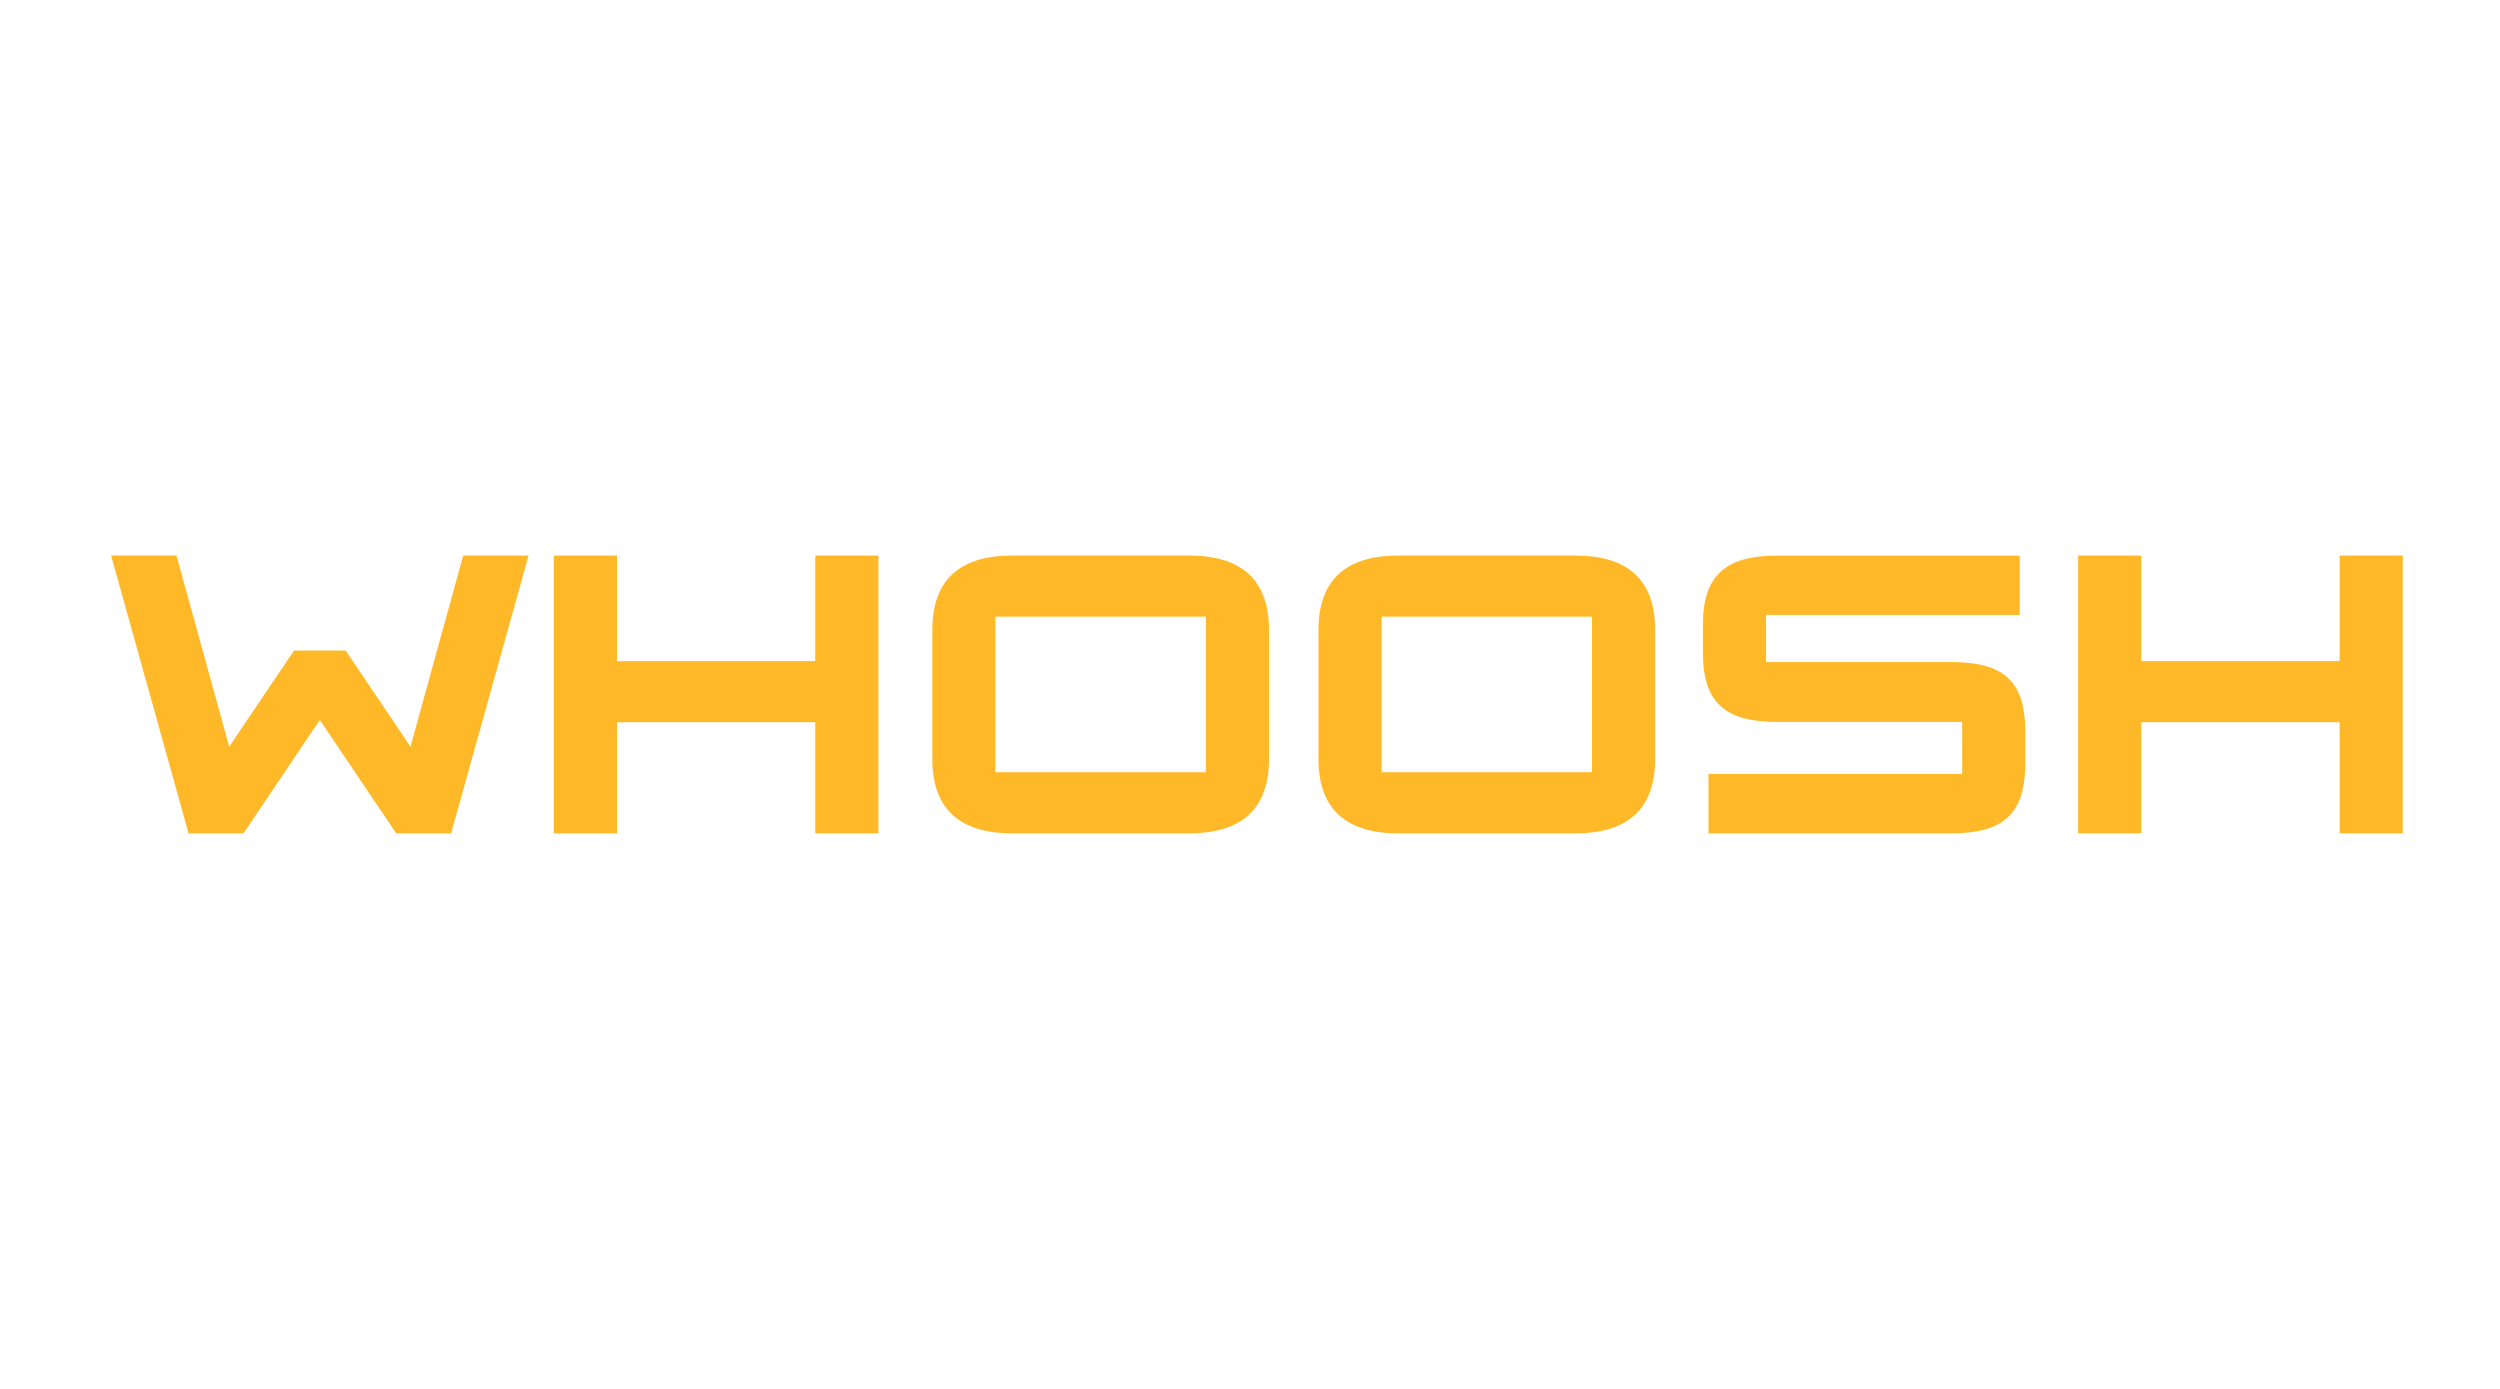
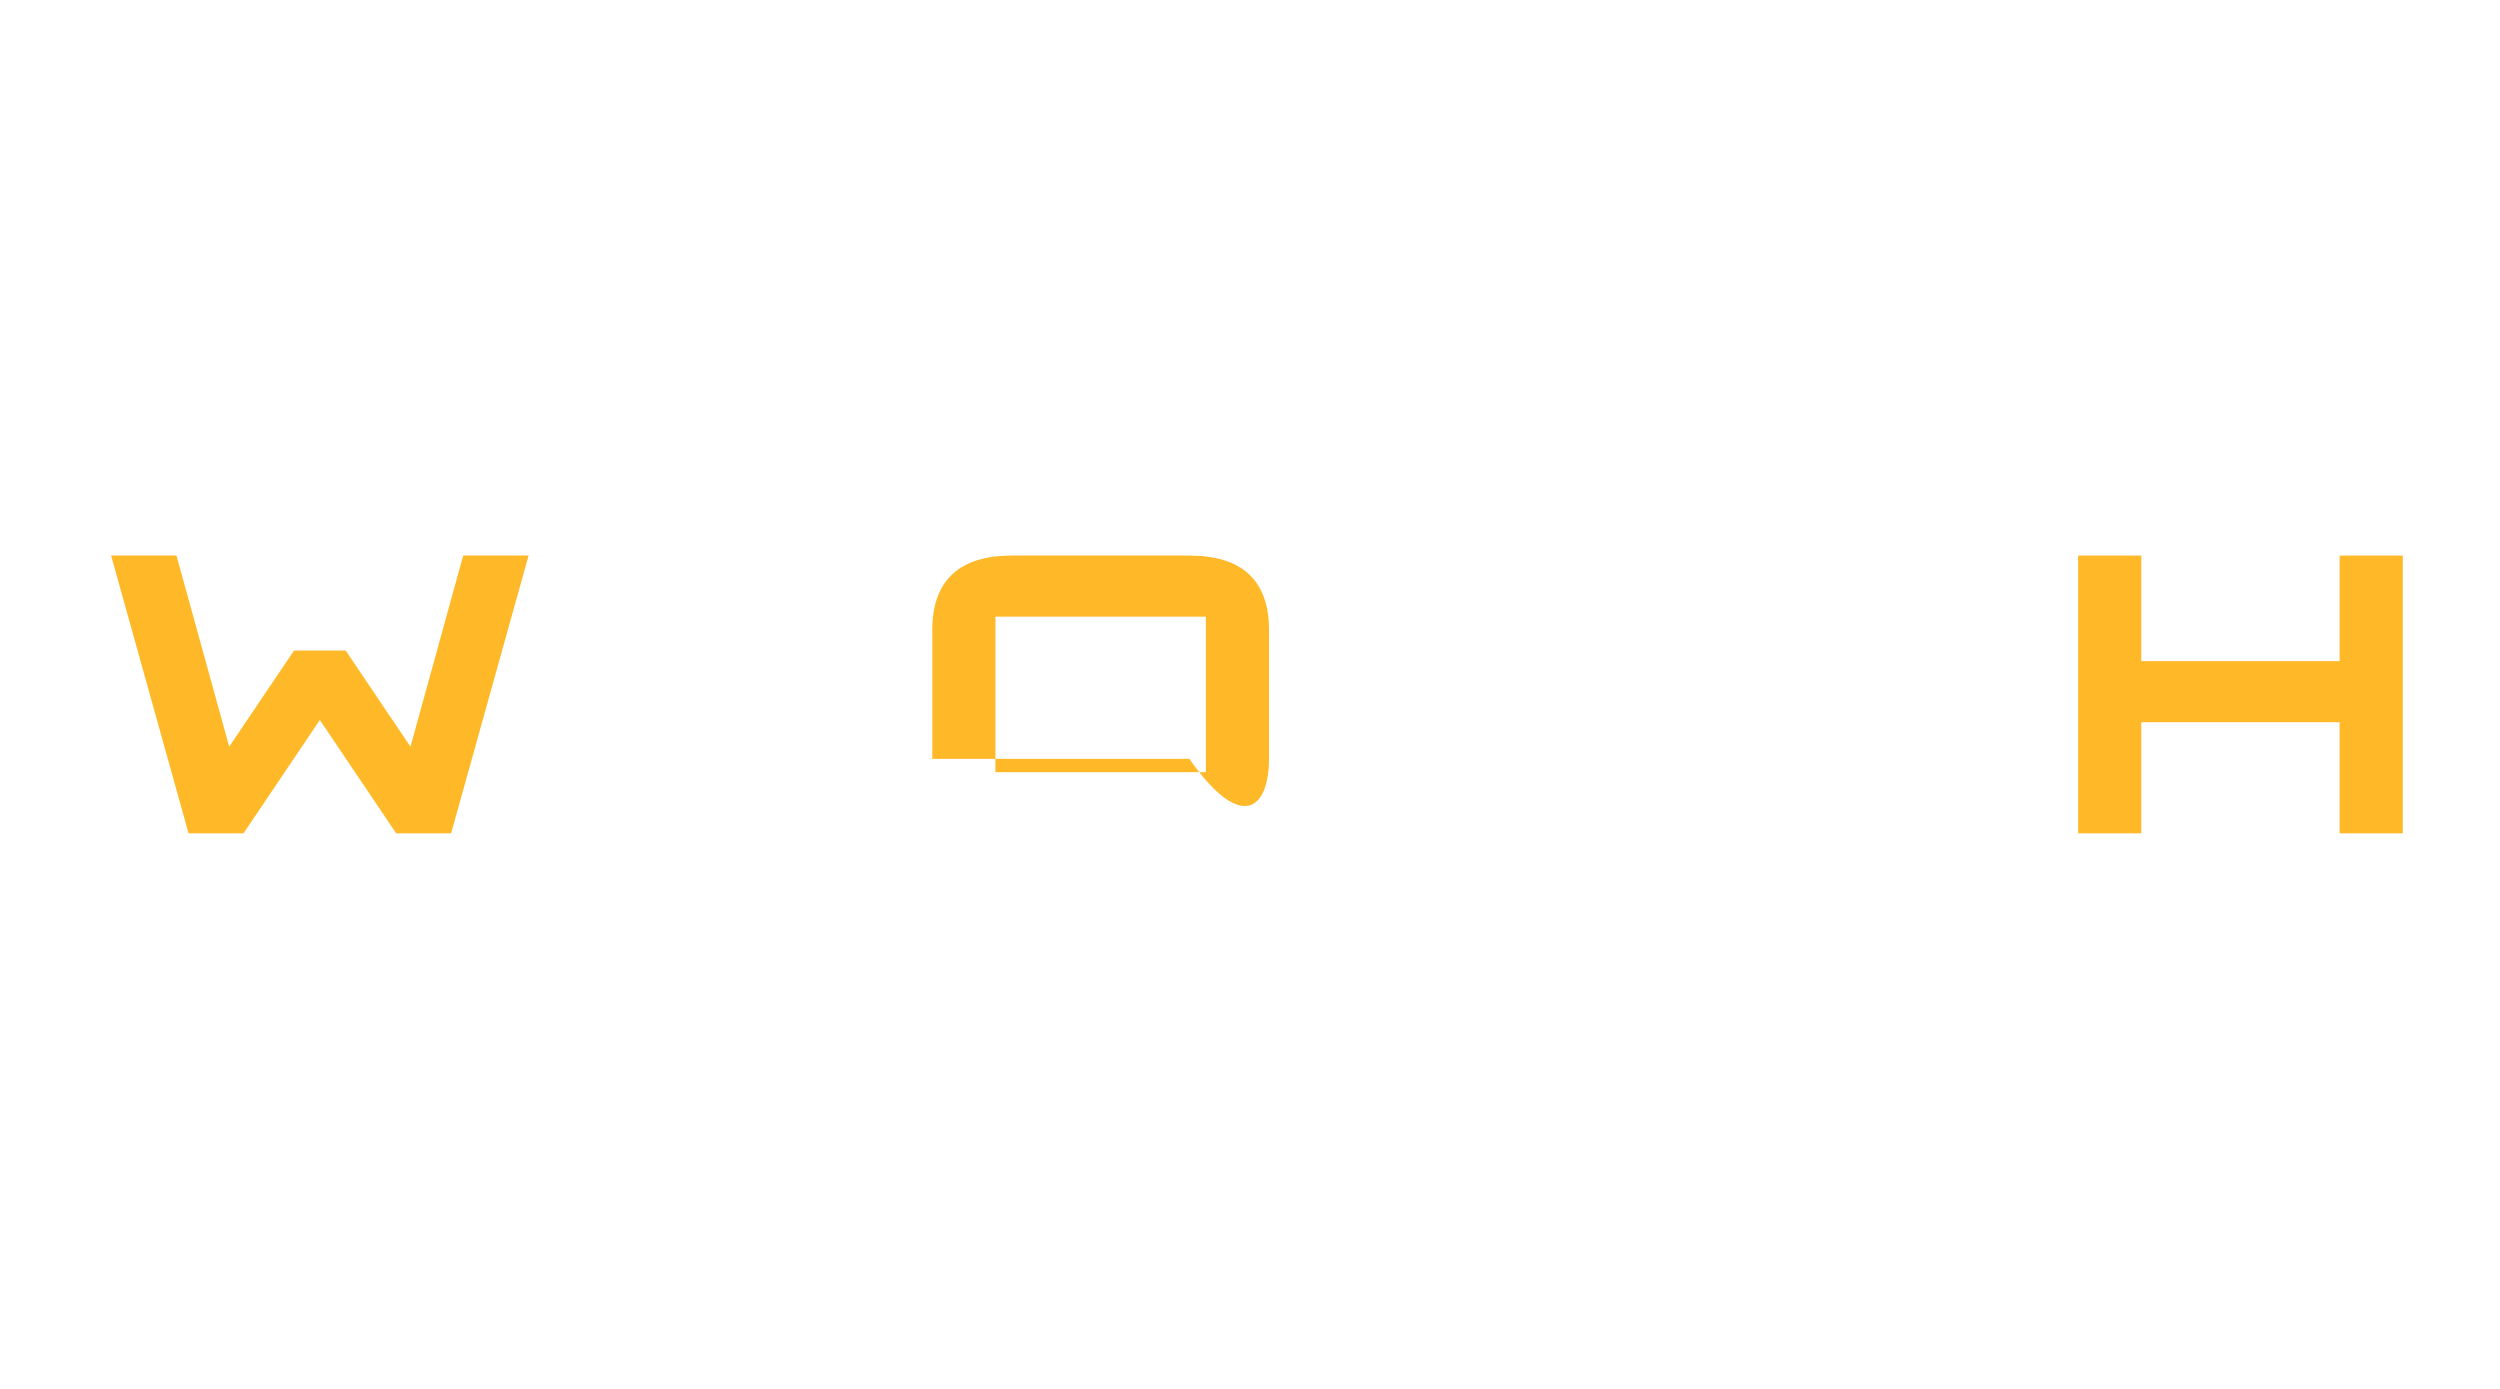
<svg xmlns="http://www.w3.org/2000/svg" width="180" height="100" viewBox="0 0 180 100" fill="none">
-   <path d="M58.7 47.6H44.423V40H39.875V60H44.423V52H58.7V60H63.249V40H58.7V47.6Z" fill="#FFB928" />
  <path d="M29.554 53.76L24.888 46.84H21.17L16.503 53.76L12.706 40H8L13.576 60H17.531L23.029 51.84L28.526 60H32.481L38.057 40H33.351L29.554 53.76Z" fill="#FFB928" />
  <path d="M168.451 40V47.6H154.173V40H149.625V60H154.173V52H168.451V60H172.999V40H168.451Z" fill="#FFB928" />
-   <path d="M113.439 40H100.664C96.907 40 94.93 41.76 94.93 45.36V54.64C94.93 58.24 96.907 60 100.664 60H113.439C117.196 60 119.173 58.24 119.173 54.64V45.36C119.173 41.76 117.196 40 113.439 40ZM114.625 55.6H99.478V44.4H114.625V55.6Z" fill="#FFB928" />
-   <path d="M140.488 47.668H127.151V44.276H145.42V40.006H127.94C124.231 40.006 122.613 41.443 122.613 44.954V46.989C122.613 50.581 124.192 51.978 127.94 51.978H141.277V55.729H123.008V59.999H140.488C144.236 59.999 145.815 58.602 145.815 55.011V52.616C145.815 49.025 144.236 47.668 140.488 47.668V47.668Z" fill="#FFB928" />
-   <path d="M85.634 40H72.86C69.103 40 67.125 41.76 67.125 45.36V54.64C67.125 58.24 69.103 60 72.86 60H85.634C89.391 60 91.369 58.24 91.369 54.64V45.36C91.369 41.76 89.391 40 85.634 40ZM86.821 55.6H71.673V44.4H86.821V55.6Z" fill="#FFB928" />
+   <path d="M85.634 40H72.86C69.103 40 67.125 41.76 67.125 45.36V54.64H85.634C89.391 60 91.369 58.24 91.369 54.64V45.36C91.369 41.76 89.391 40 85.634 40ZM86.821 55.6H71.673V44.4H86.821V55.6Z" fill="#FFB928" />
</svg>